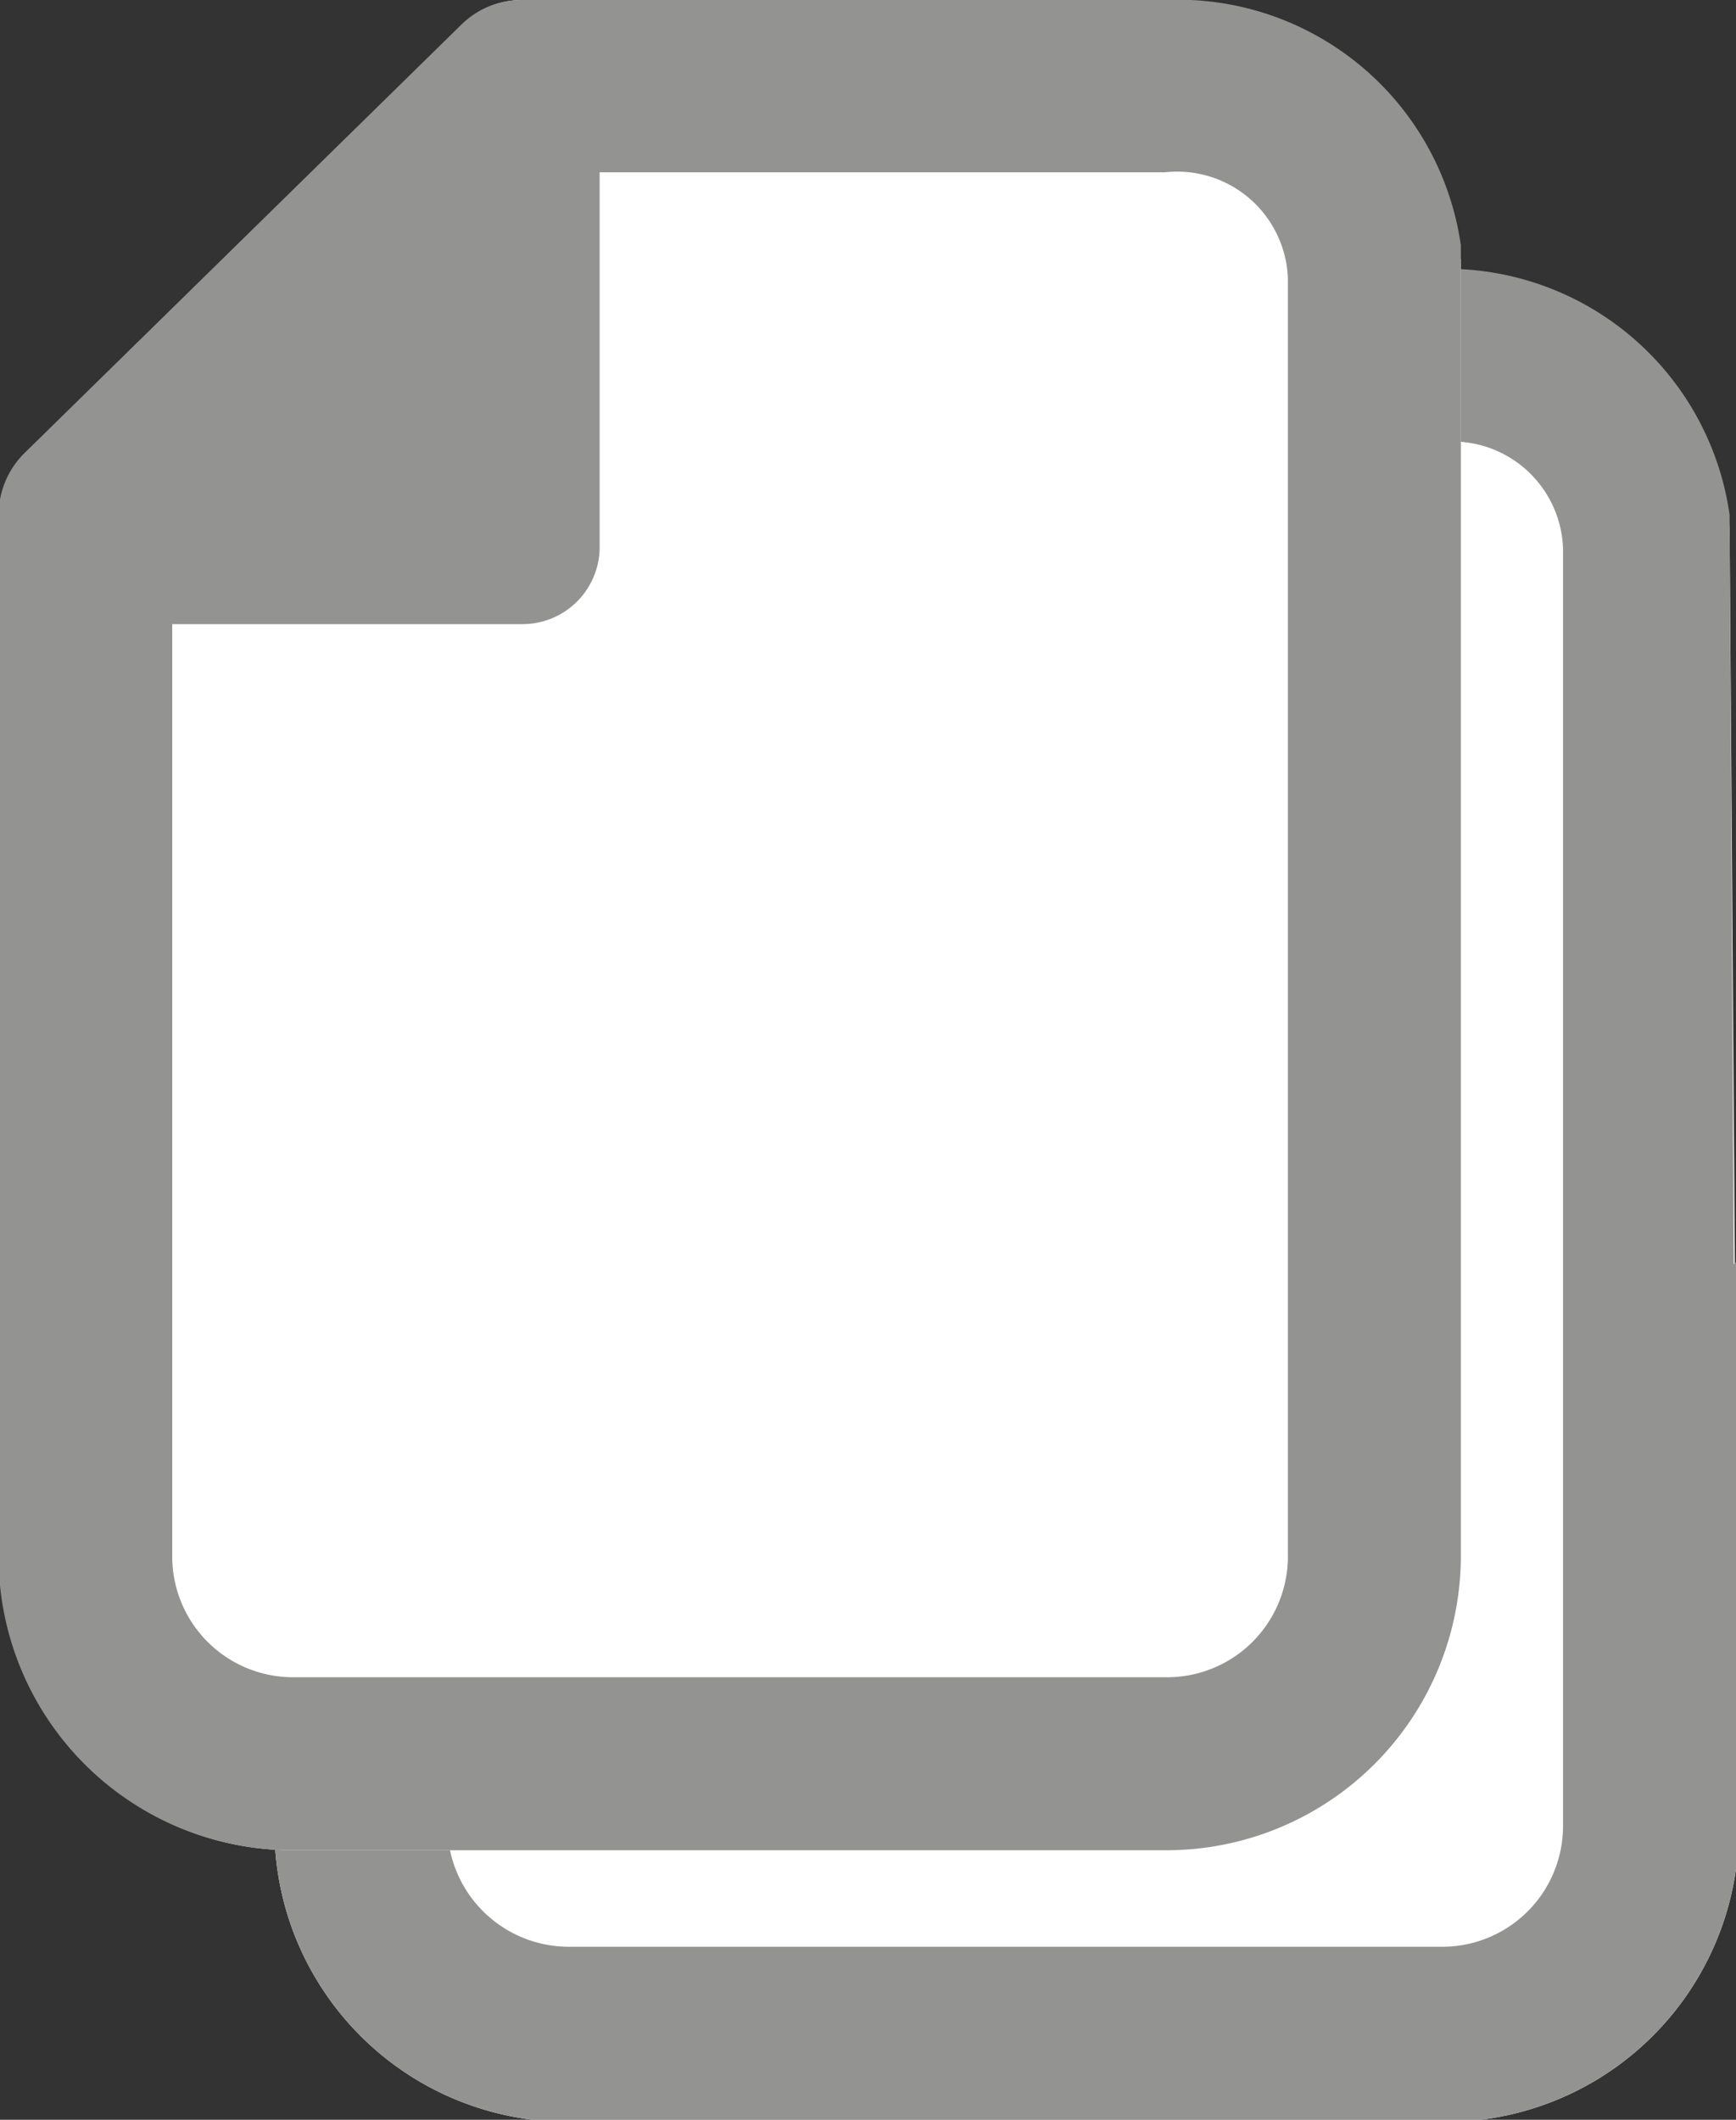
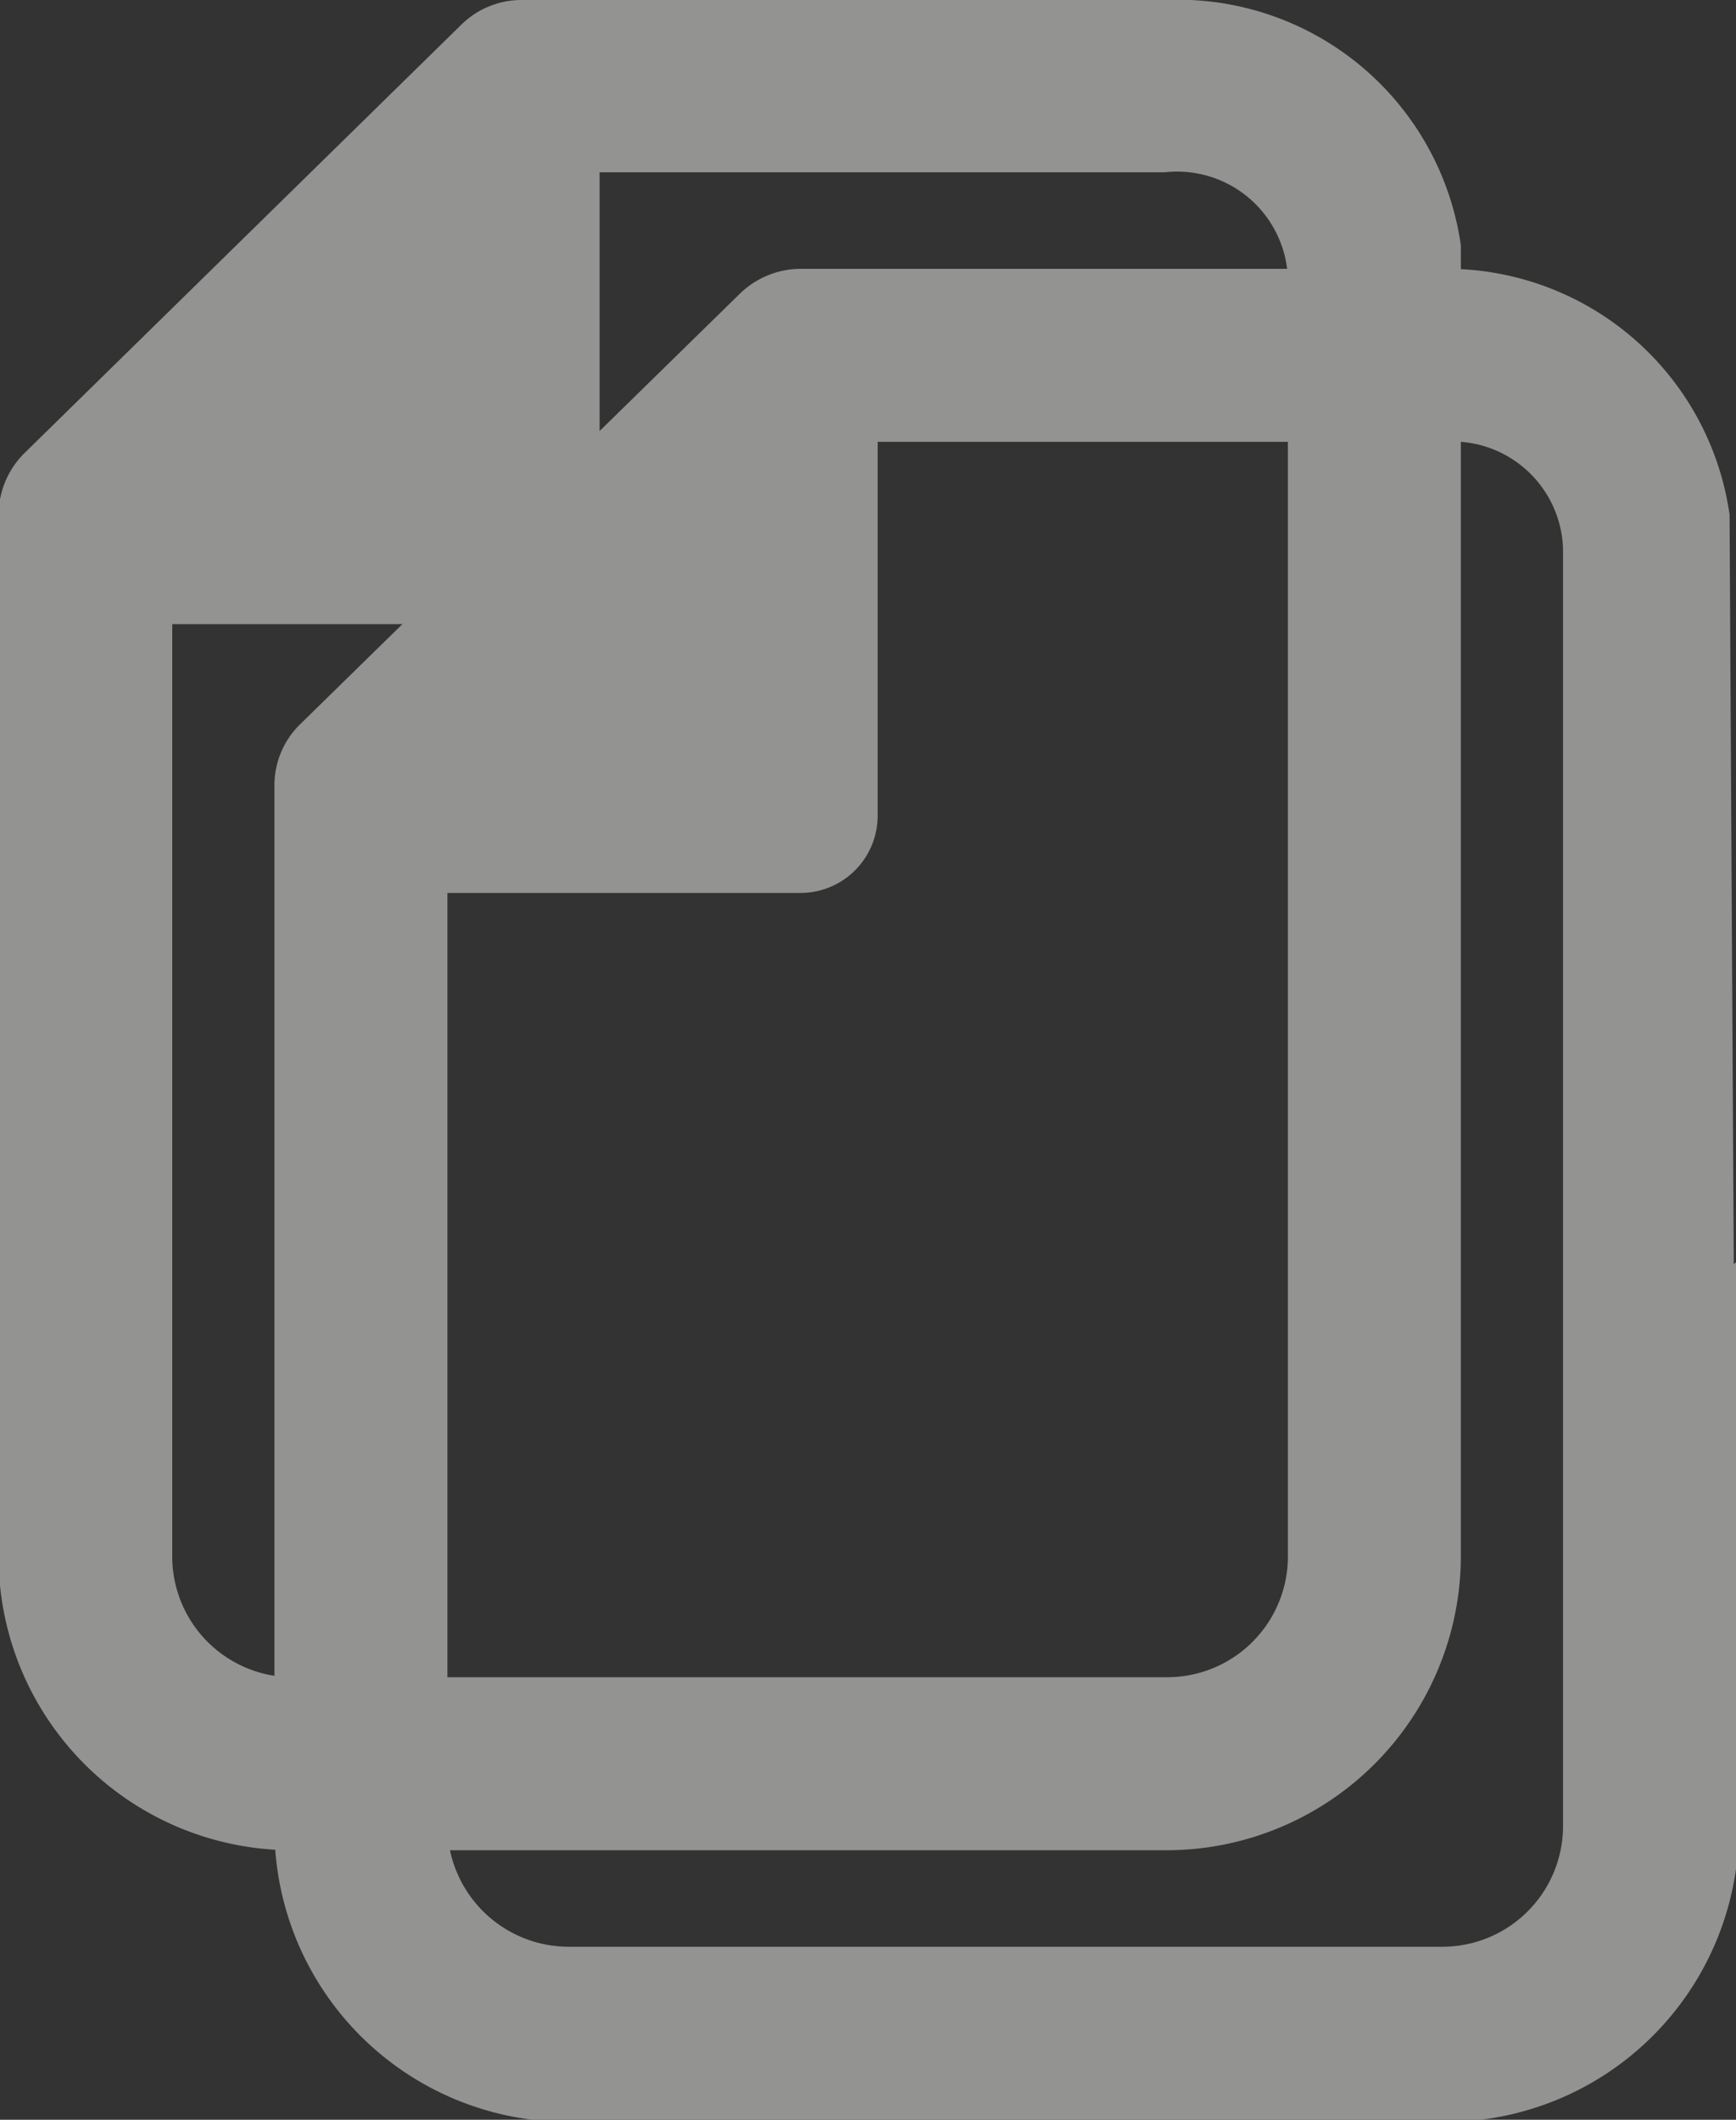
<svg xmlns="http://www.w3.org/2000/svg" id="Layer_1" data-name="Layer 1" viewBox="0 0 24.29 29.65">
  <rect x="0" y="0" width="24.29" height="29.65" fill="#333333" stroke="none" />
  <defs>
    <style>.cls-1{fill:#fff;}.cls-2{fill:#939392;}</style>
  </defs>
-   <path class="cls-1" d="M27,7.7A4.1,4.1,0,0,0,23,4.08H14a1.23,1.23,0,0,0-.85.35L7,10.45a1.19,1.19,0,0,0-.36.86V25.88A4.11,4.11,0,0,0,10.78,30H23a4.11,4.11,0,0,0,4.13-4.09L27,7.7Z" transform="translate(-2.8 -0.32)" />
  <path class="cls-2" d="M24.67,20.07v5.81A1.69,1.69,0,0,1,23,27.55H10.78a1.7,1.7,0,0,1-1.72-1.67V12.81H14a1.08,1.08,0,0,0,1.08-1.07V6.5H23A1.55,1.55,0,0,1,24.67,8V21.14l2.42,2.48L27,7.52A4,4,0,0,0,23,4.08H14a1.23,1.23,0,0,0-.85.35L7,10.45a1.19,1.19,0,0,0-.36.86V25.88A4.11,4.11,0,0,0,10.78,30H23a4.11,4.11,0,0,0,4.13-4.09V17.94l-2.42,2.13Z" transform="translate(-2.8 -0.32)" />
-   <path class="cls-1" d="M23.19,3.94A4.11,4.11,0,0,0,19.11.32h-9a1.2,1.2,0,0,0-.84.34l-6.12,6a1.22,1.22,0,0,0-.36.86V22.12A4.11,4.11,0,0,0,6.93,26.2H19.11a4.11,4.11,0,0,0,4.13-4.08l0-18.18Z" transform="translate(-2.8 -0.32)" />
  <path class="cls-2" d="M20.82,16.31v5.81a1.69,1.69,0,0,1-1.72,1.66H6.93a1.69,1.69,0,0,1-1.72-1.66V9.05h4.91A1.08,1.08,0,0,0,11.19,8V2.73H19.1a1.55,1.55,0,0,1,1.72,1.48V17.38l2.42,2.48,0-16.11A4,4,0,0,0,19.1.32h-9a1.2,1.2,0,0,0-.84.34l-6.12,6a1.22,1.22,0,0,0-.36.86V22.12A4.11,4.11,0,0,0,6.93,26.2H19.1a4.12,4.12,0,0,0,4.14-4.08v-8l-2.42,2.14Z" transform="translate(-2.8 -0.32)" />
</svg>